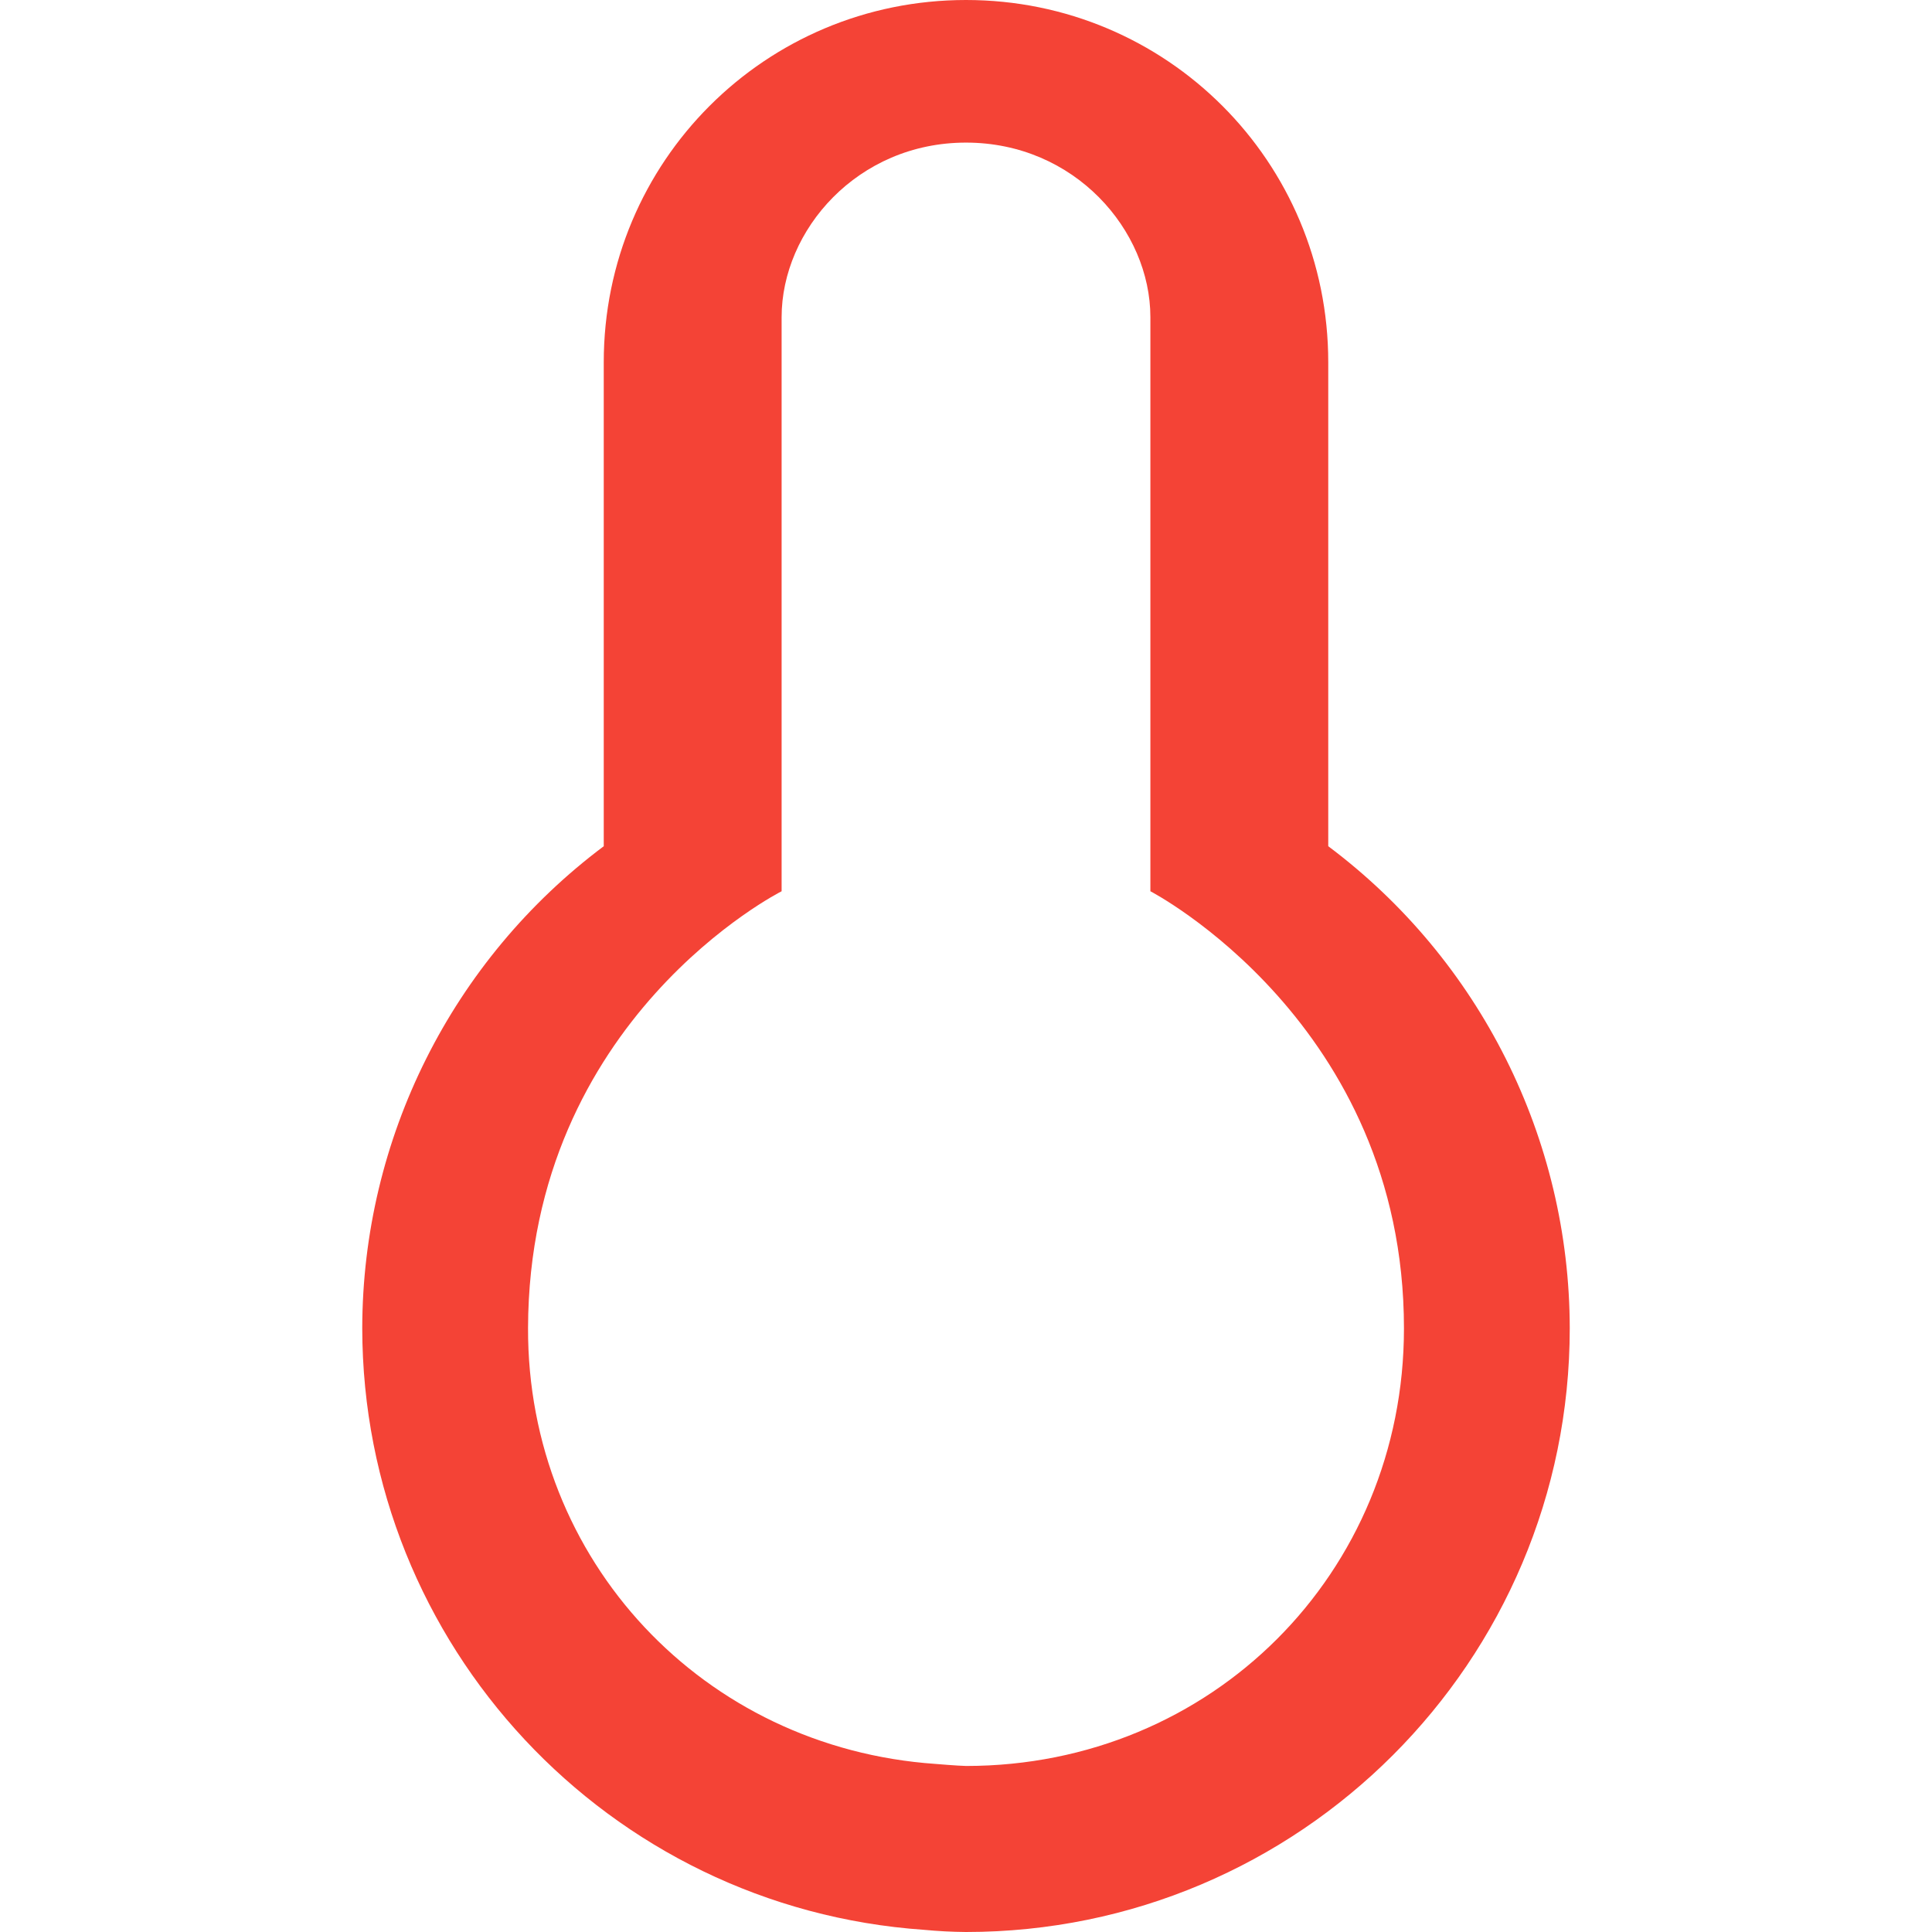
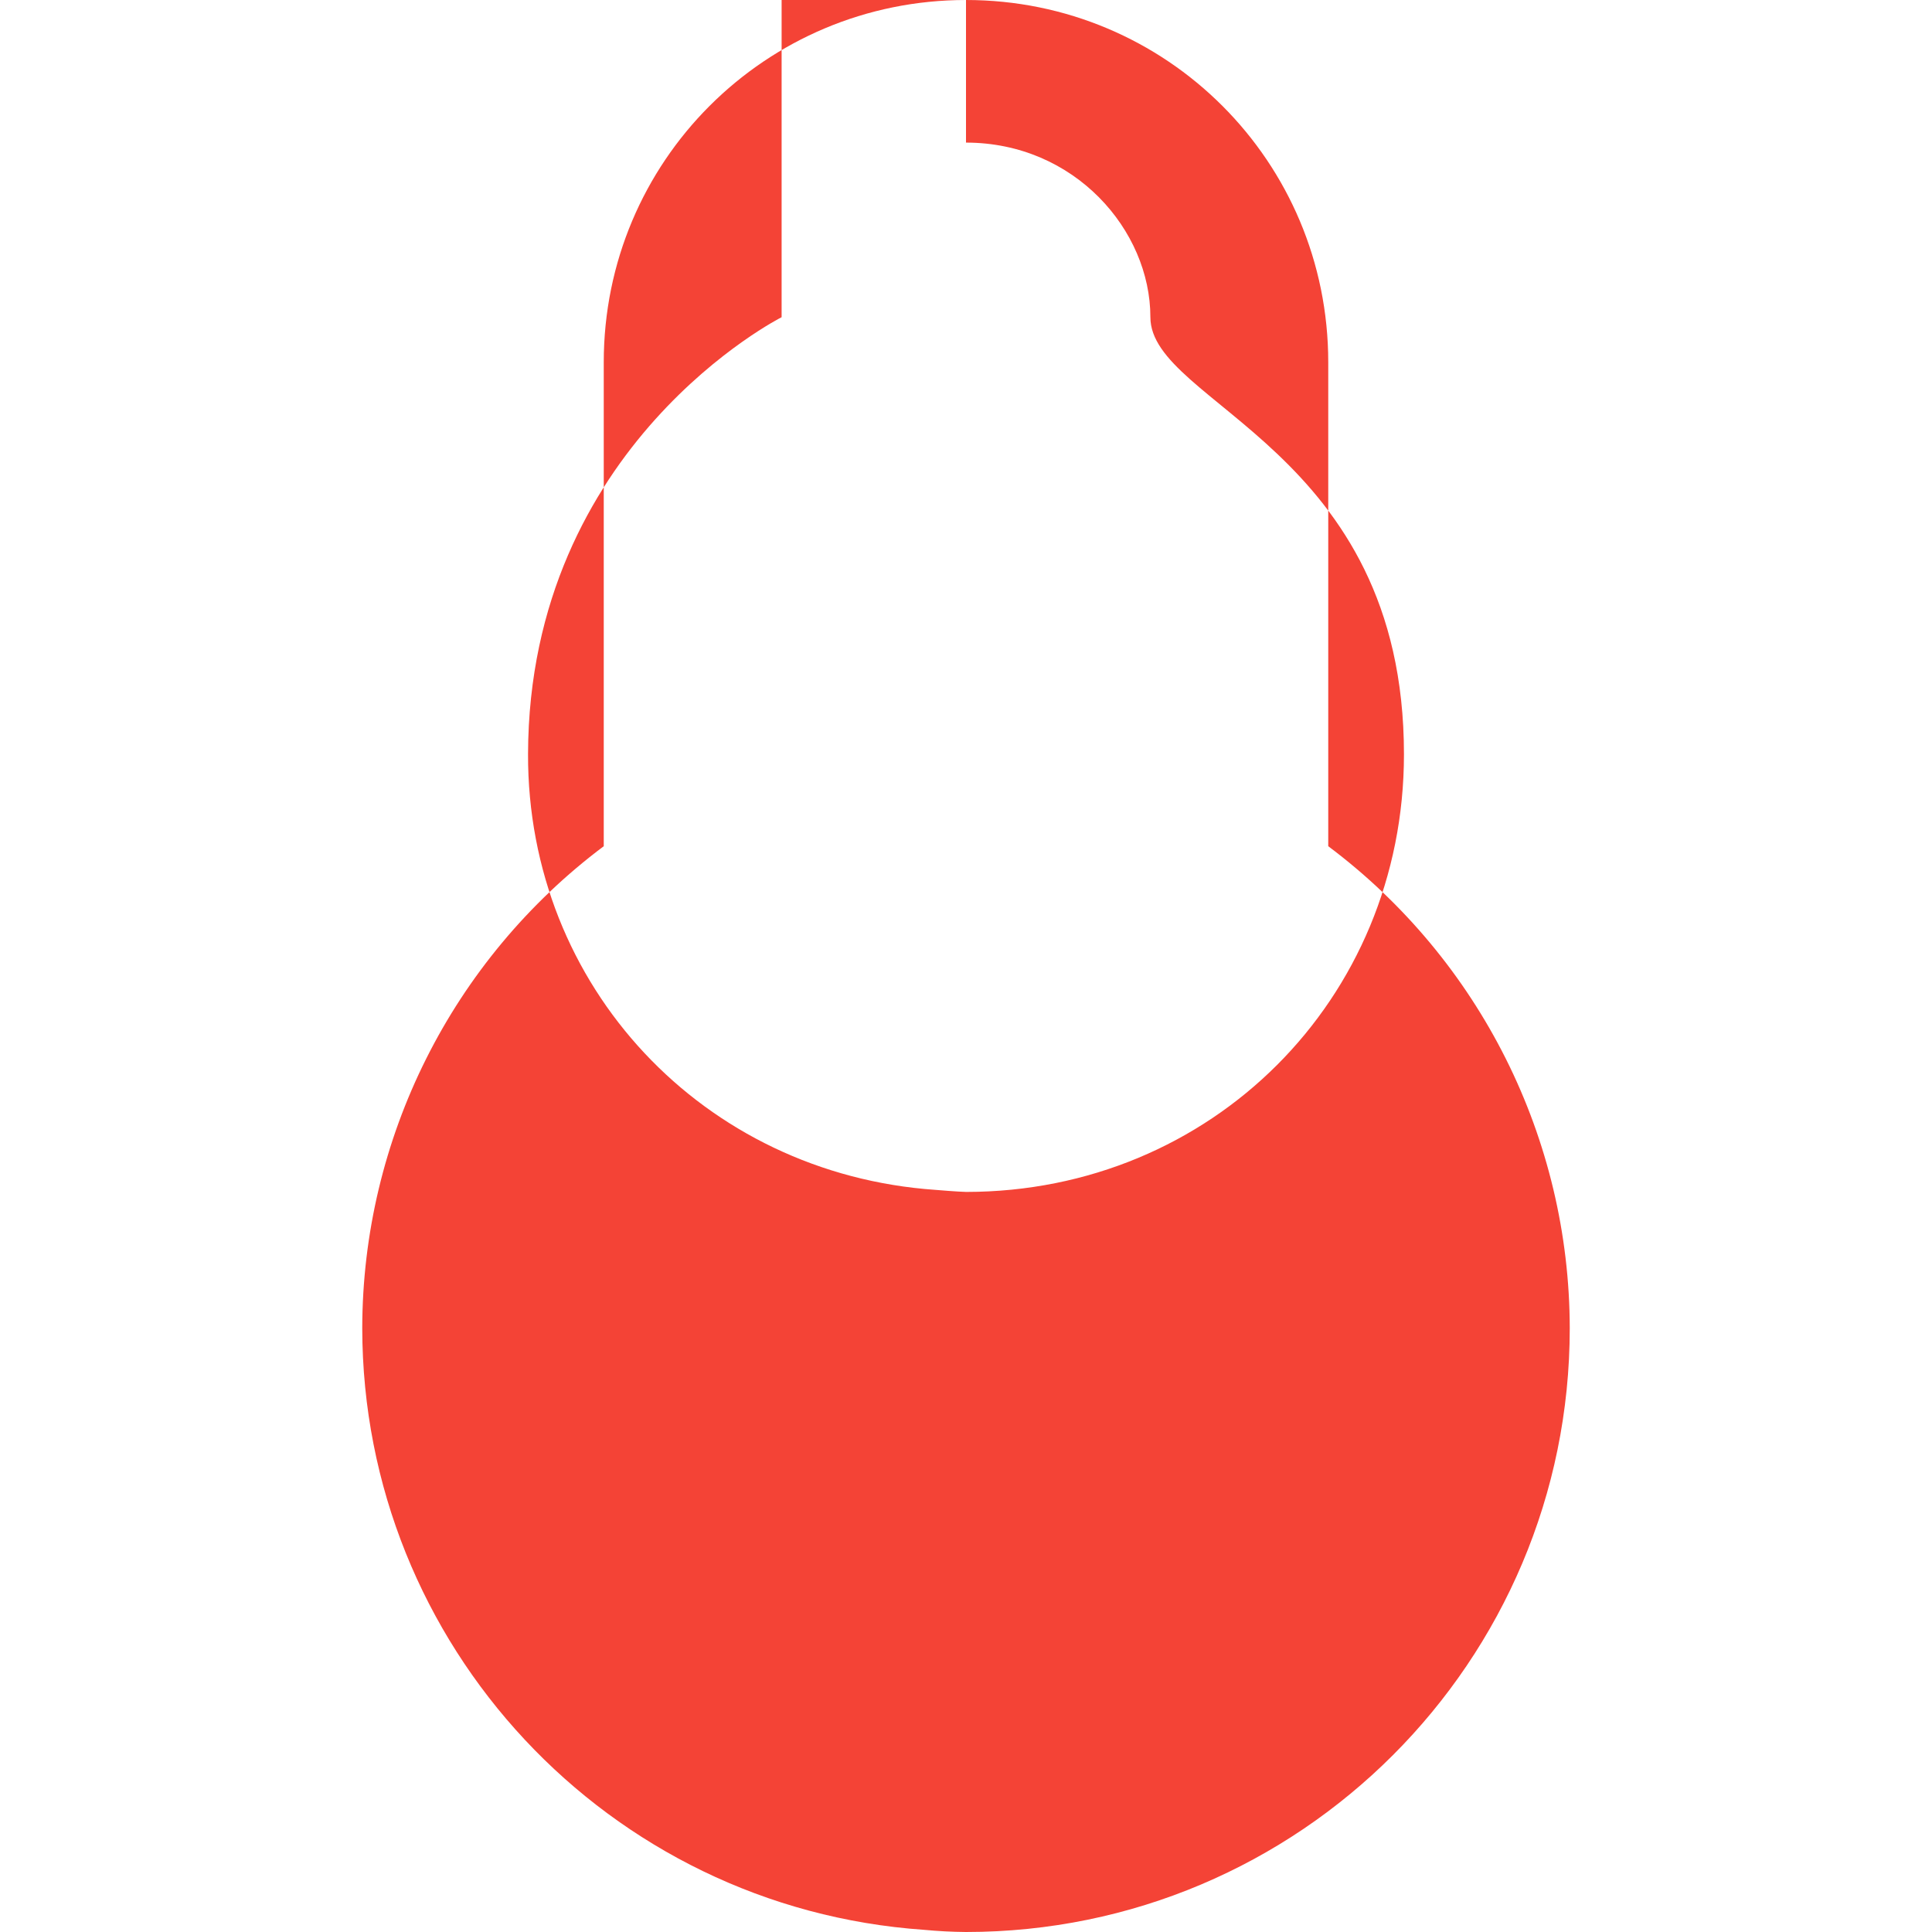
<svg xmlns="http://www.w3.org/2000/svg" width="100%" height="100%" viewBox="0 0 16 16">
  <defs>
    <style id="current-color-scheme" type="text/css">
   .ColorScheme-Text { color:#444444; } .ColorScheme-Highlight { color:#4285f4; } .ColorScheme-NeutralText { color:#ff9800; } .ColorScheme-PositiveText { color:#4caf50; } .ColorScheme-NegativeText { color:#f44336; }
  </style>
  </defs>
-   <path style="fill:currentColor" class="ColorScheme-NegativeText" d="m8 0c-1.662 0-3 1.338-3 3v4.008c-1.257.942-1.998 2.421-2 3.992.003 2.624 2.034 4.8 4.652 4.982.116.011.232.017.348.018 2.761 0 5-2.239 5-5-.002-1.571-.743-3.05-2-3.992v-4.008c0-1.662-1.338-3-3-3zm0 1.181c.899 0 1.527.725 1.527 1.446v4.754s2.1 1.089 2.1 3.62c0 2.03-1.595 3.623-3.625 3.624-.065-.001-.255-.017-.255-.017-1.921-.133-3.38-1.684-3.374-3.61.007-2.564 2.1-3.617 2.1-3.617v-4.754c0-.721.628-1.446 1.527-1.446z" />
+   <path style="fill:currentColor" class="ColorScheme-NegativeText" d="m8 0c-1.662 0-3 1.338-3 3v4.008c-1.257.942-1.998 2.421-2 3.992.003 2.624 2.034 4.8 4.652 4.982.116.011.232.017.348.018 2.761 0 5-2.239 5-5-.002-1.571-.743-3.05-2-3.992v-4.008c0-1.662-1.338-3-3-3zm0 1.181c.899 0 1.527.725 1.527 1.446s2.1 1.089 2.1 3.62c0 2.03-1.595 3.623-3.625 3.624-.065-.001-.255-.017-.255-.017-1.921-.133-3.38-1.684-3.374-3.61.007-2.564 2.1-3.617 2.1-3.617v-4.754c0-.721.628-1.446 1.527-1.446z" />
</svg>